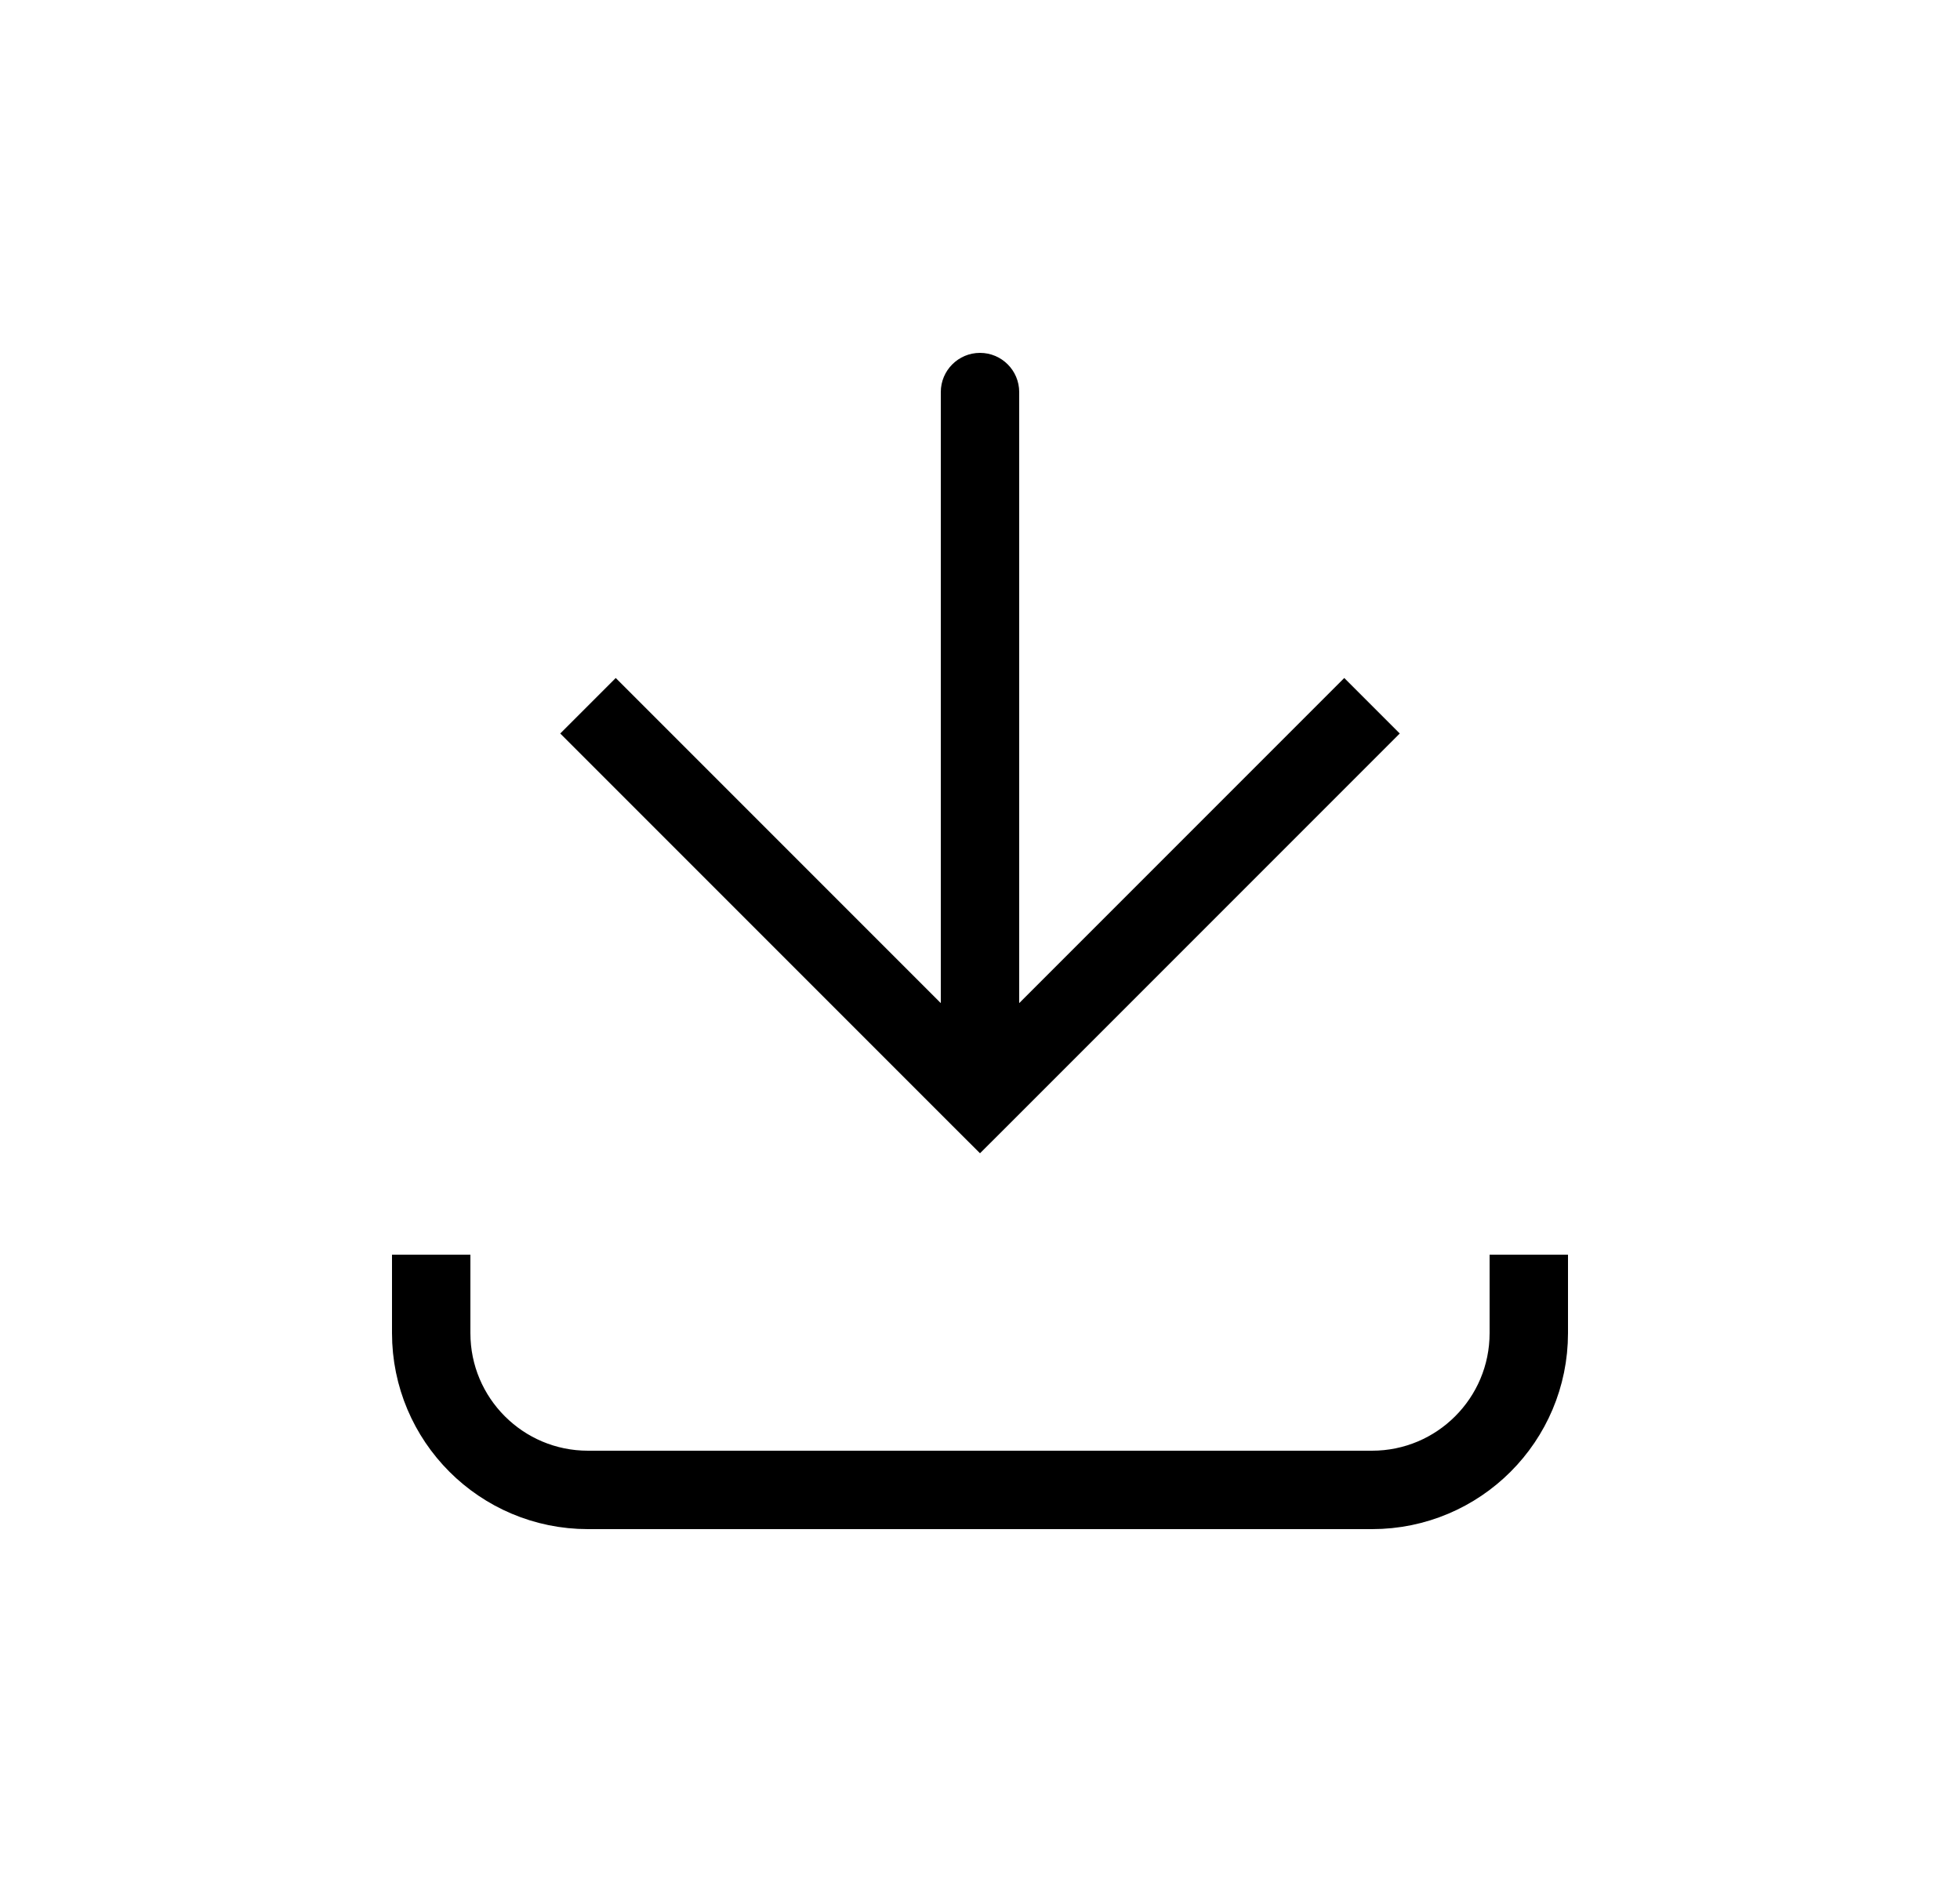
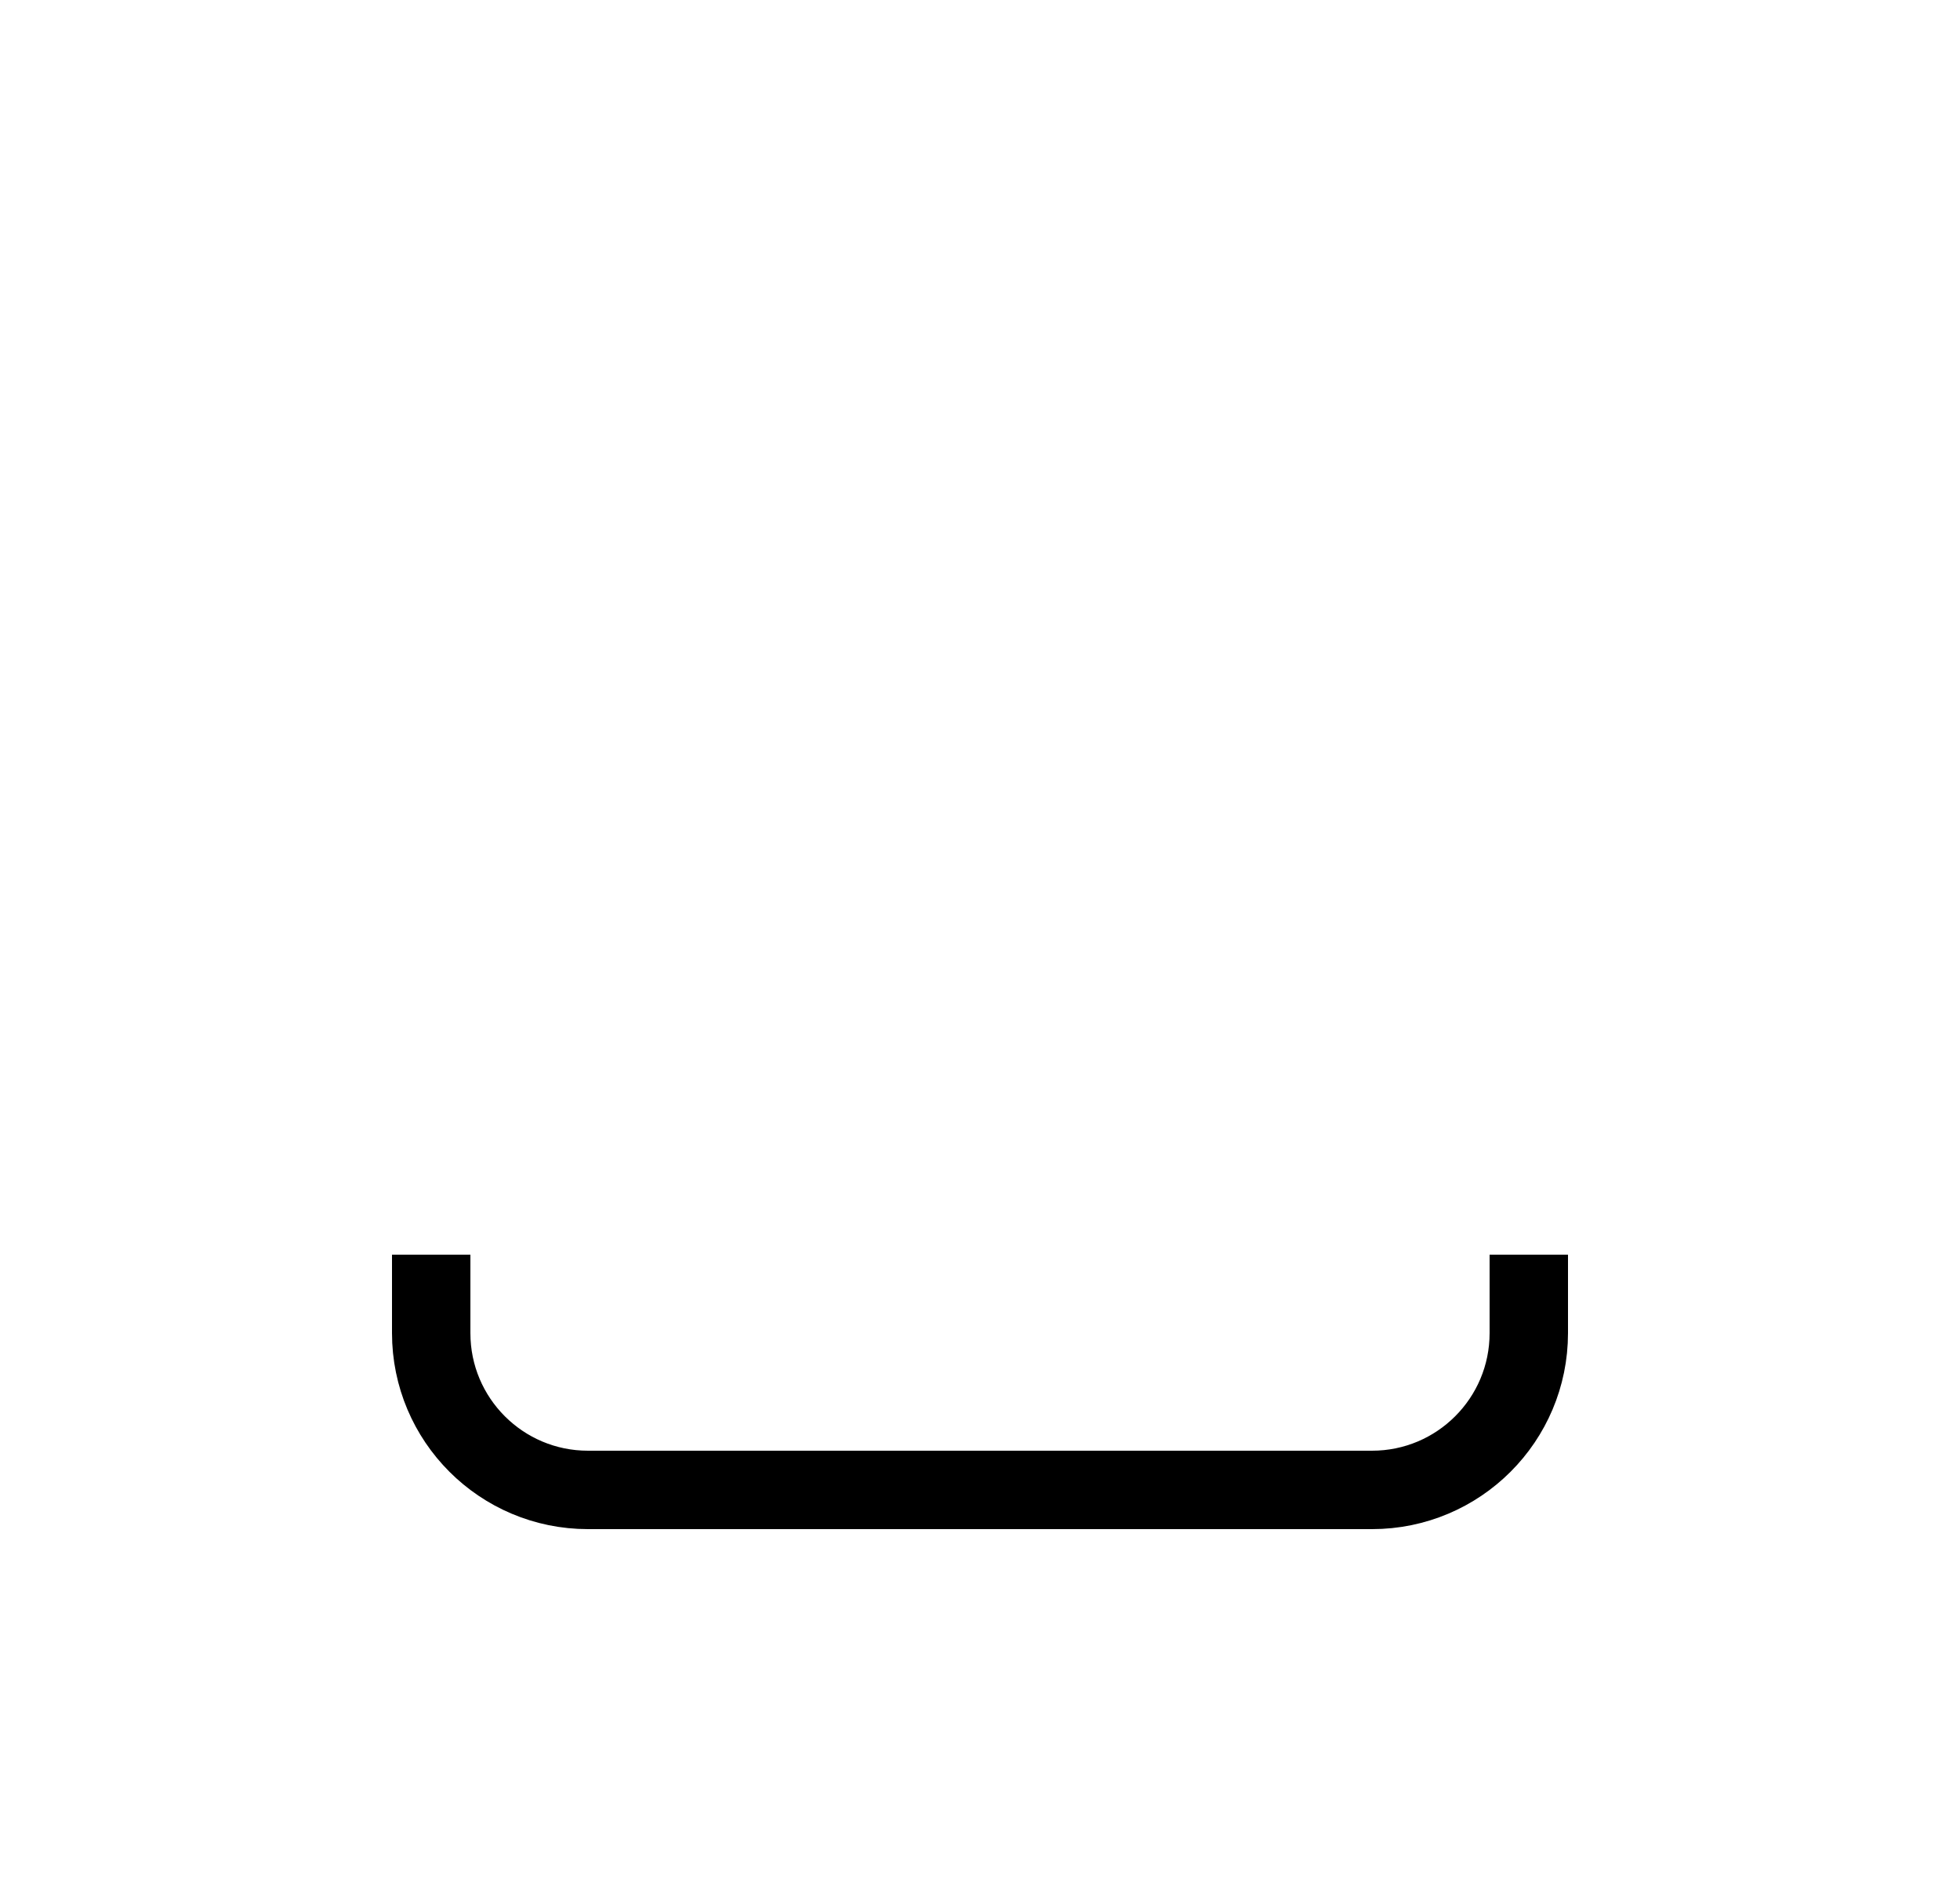
<svg xmlns="http://www.w3.org/2000/svg" width="25" height="24" viewBox="0 0 25 24" fill="none">
-   <path d="M12.5 14L12.146 14.354L12.5 14.707L12.854 14.354L12.5 14ZM13 5C13 4.724 12.776 4.5 12.5 4.5C12.224 4.5 12 4.724 12 5L13 5ZM7.146 9.354L12.146 14.354L12.854 13.646L7.854 8.646L7.146 9.354ZM12.854 14.354L17.854 9.354L17.146 8.646L12.146 13.646L12.854 14.354ZM13 14L13 5L12 5L12 14L13 14Z" fill="#19ABB6" style="fill:#19ABB6;fill:color(display-p3 0.098 0.671 0.714);fill-opacity:1;" />
  <path d="M5.5 16L5.5 17C5.5 18.105 6.395 19 7.5 19L17.5 19C18.605 19 19.5 18.105 19.5 17V16" stroke="#19ABB6" style="stroke:#19ABB6;stroke:color(display-p3 0.098 0.671 0.714);stroke-opacity:1;" />
</svg>